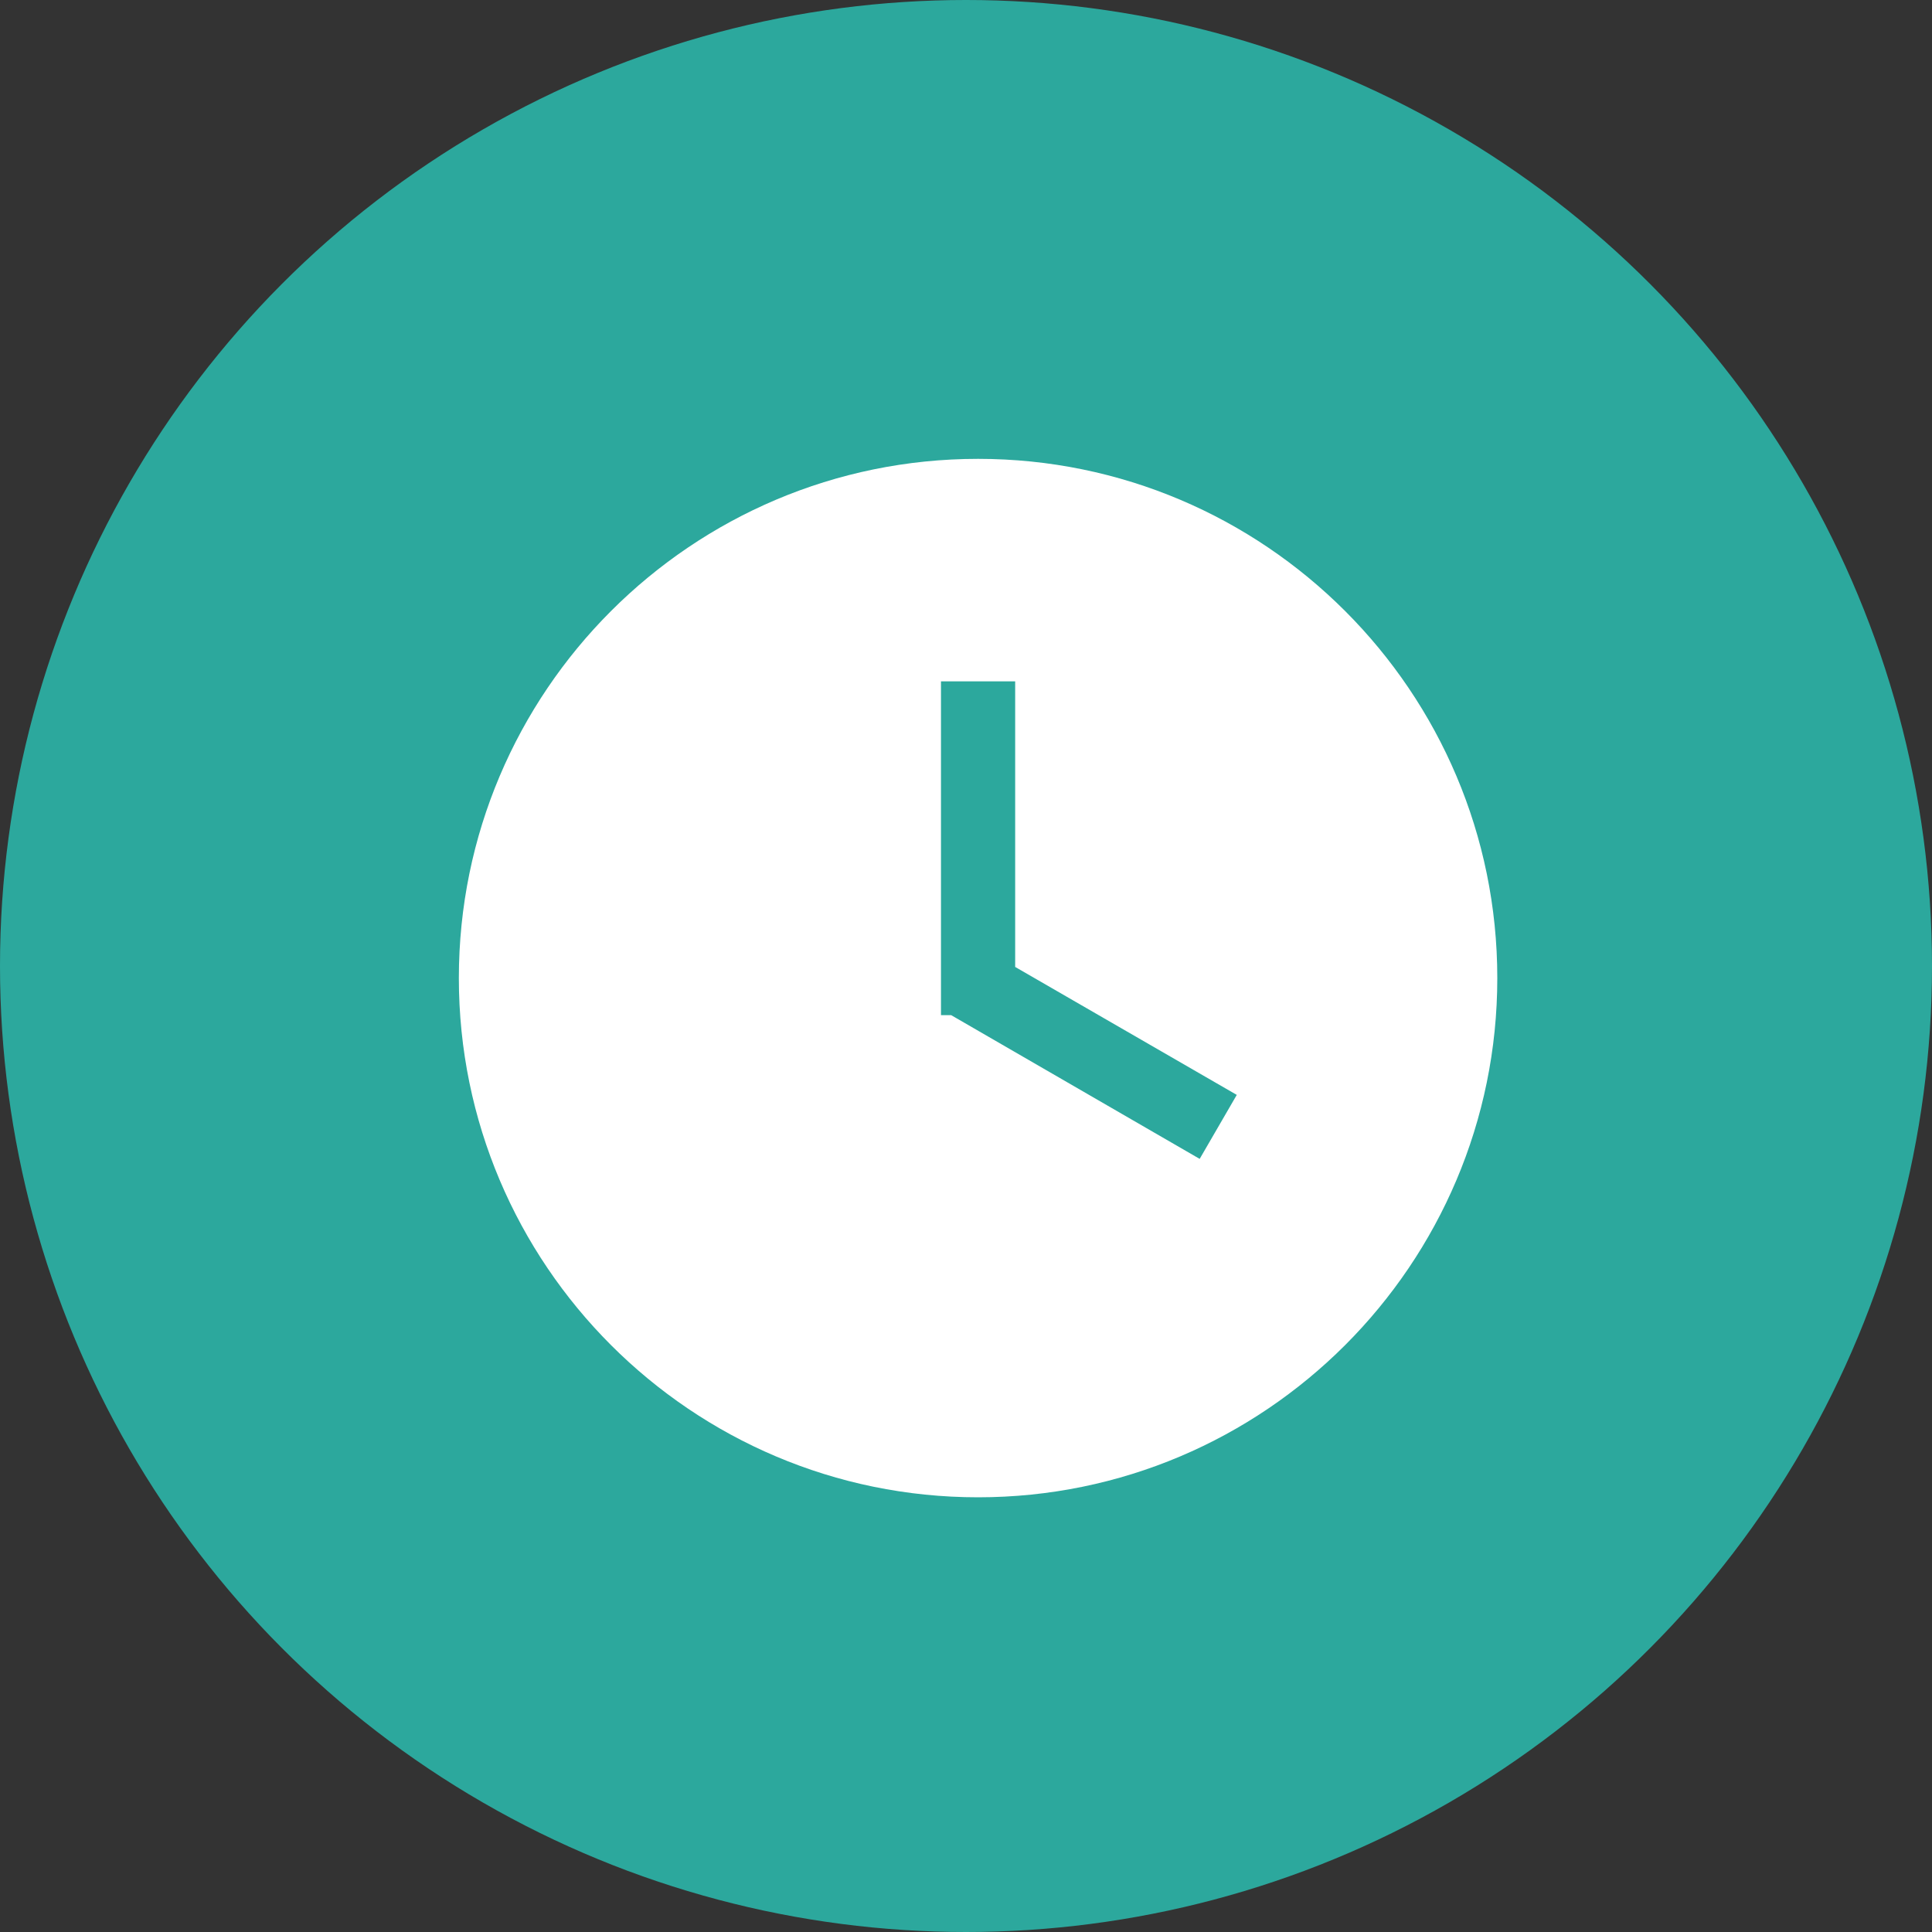
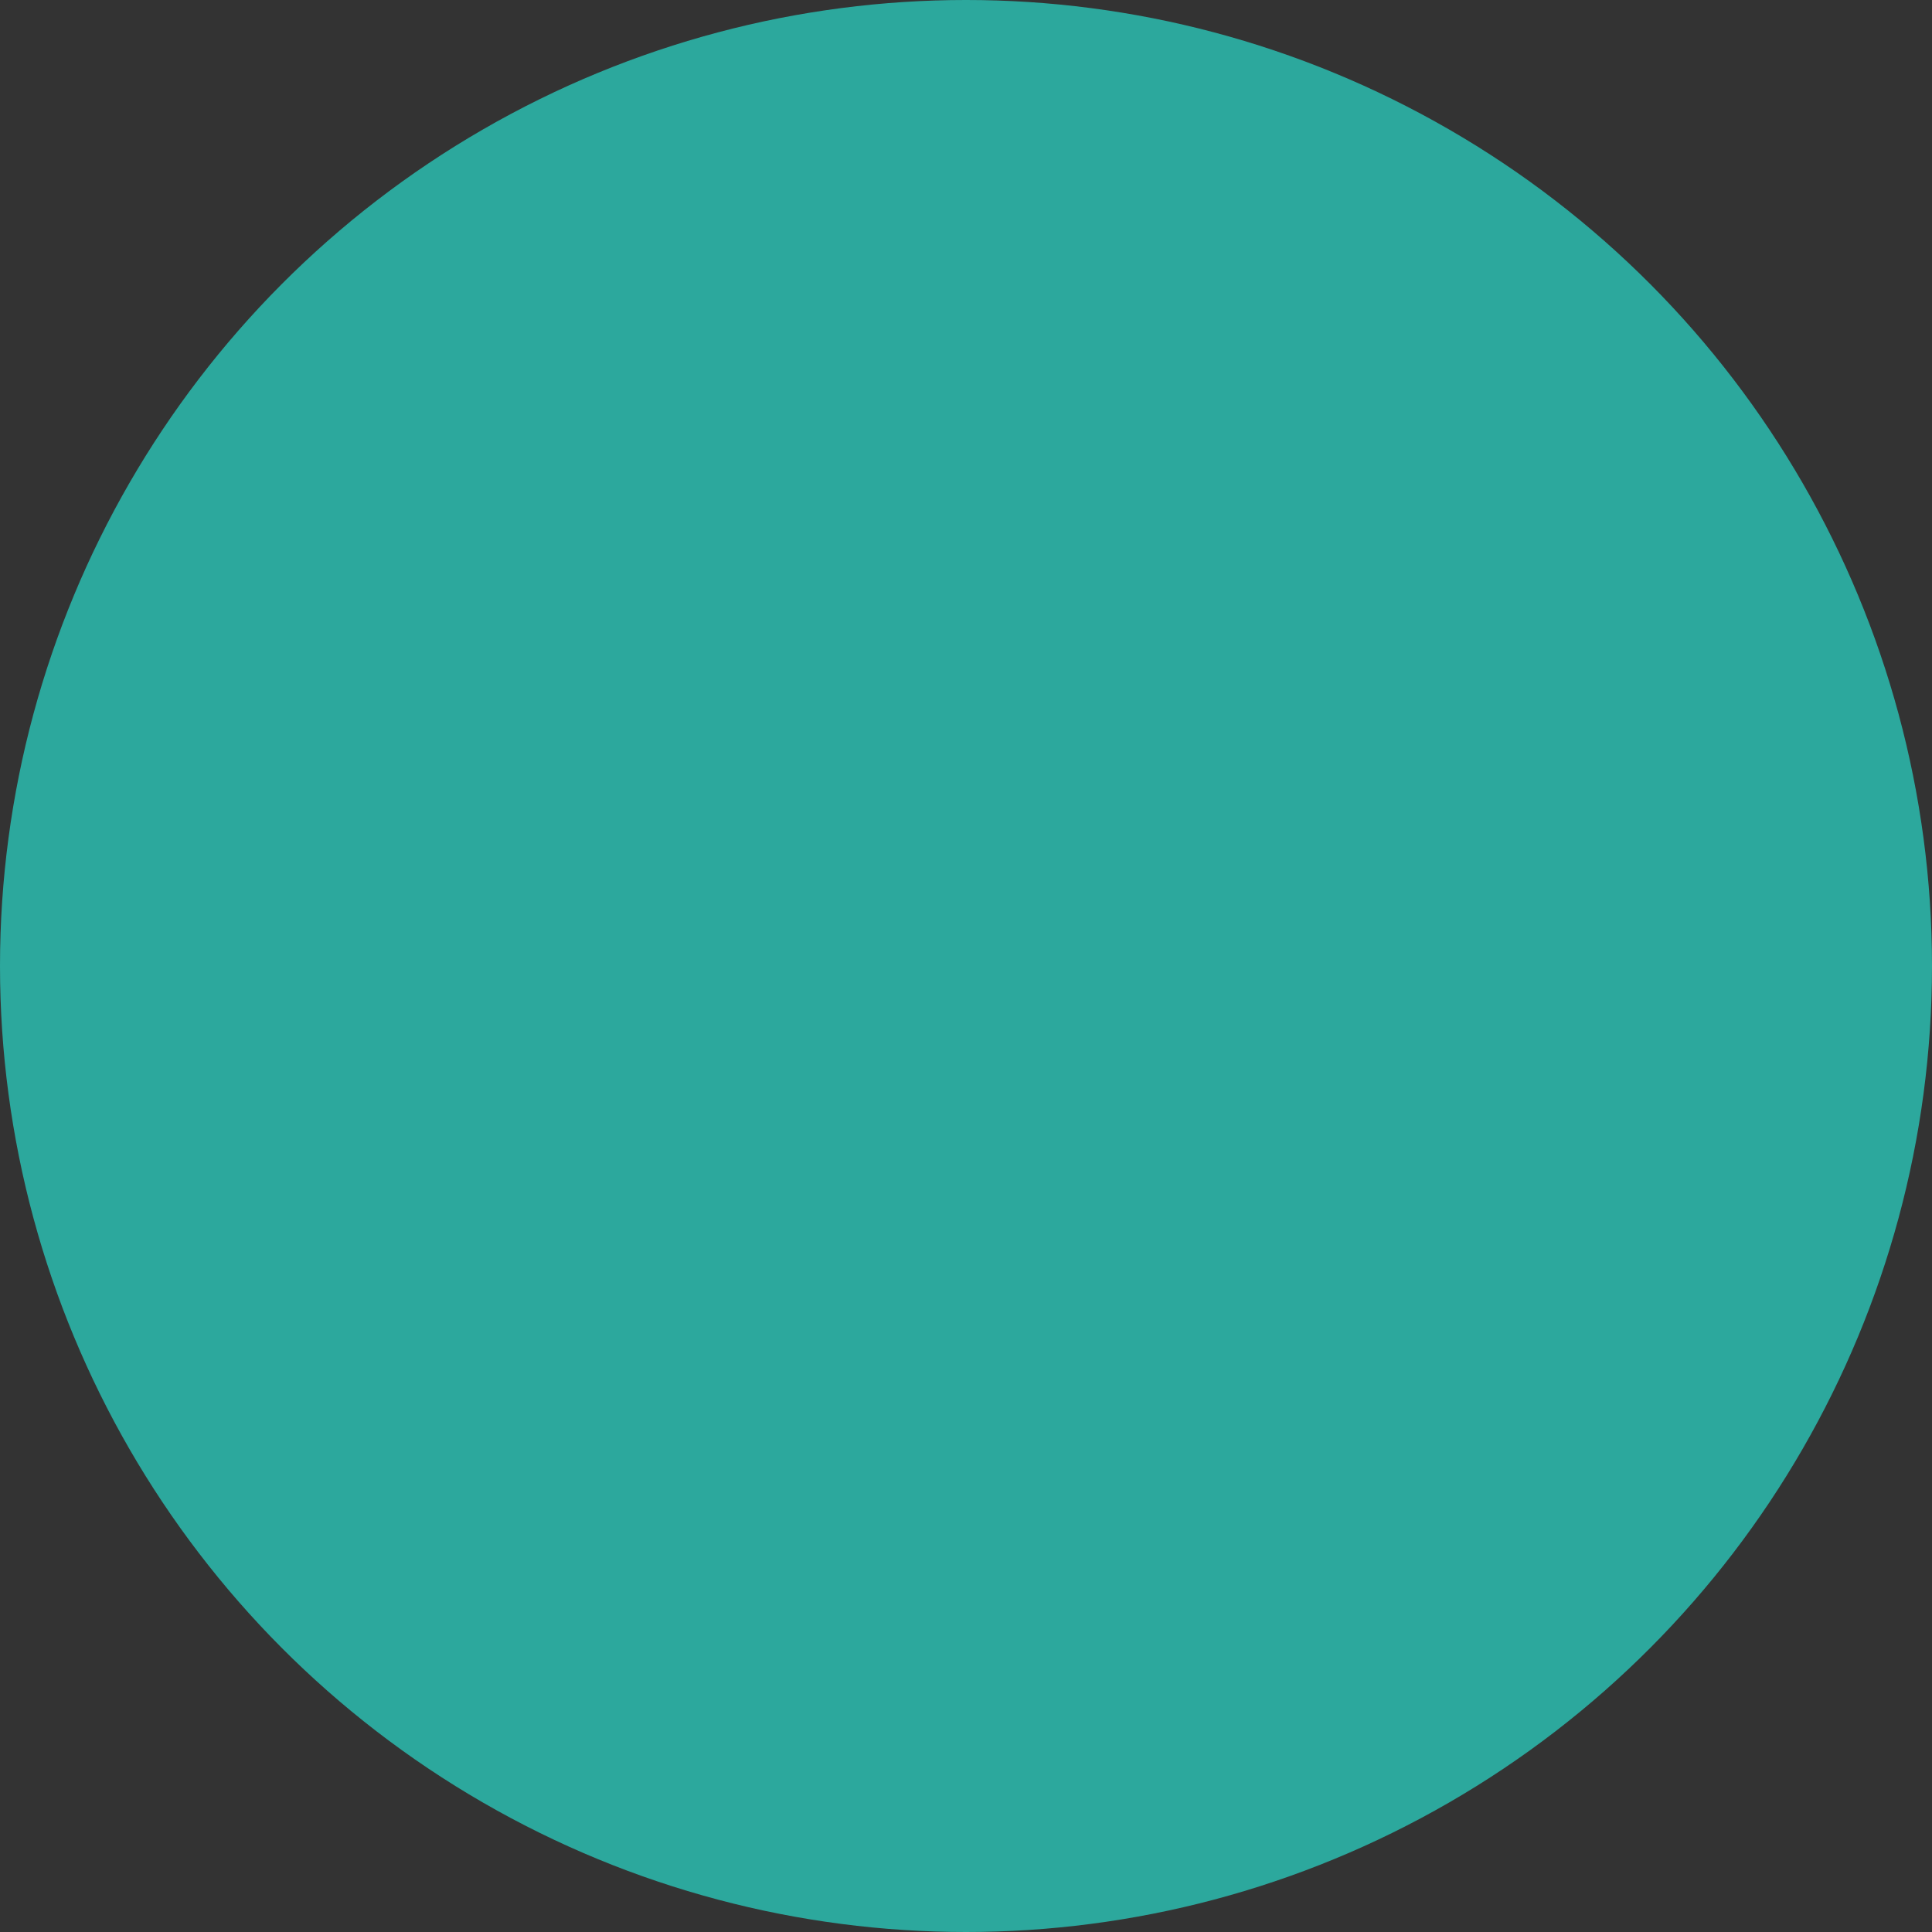
<svg xmlns="http://www.w3.org/2000/svg" width="80px" height="80px" viewBox="0 0 80 80" version="1.1">
  <rect x="0" y="0" width="80" height="80" fill="#333333" stroke="none" />
  <title>Life cycle</title>
  <desc>Created with Sketch.</desc>
  <g id="页面-1" stroke="none" stroke-width="1" fill="none" fill-rule="evenodd">
    <g id="CertCloud-官网" transform="translate(-431, -965)">
      <g id="Features" transform="translate(0, 965)">
        <g id="Life-cycle" transform="translate(431, 0)">
          <circle id="椭圆形" fill="#2CA89D" cx="40" cy="40" r="40" />
          <g transform="translate(19, 19)" fill="#FFFFFF" fill-rule="nonzero" id="形状">
-             <path d="M21.5,0 C9.637,0 0,9.637 0,21.5 C0,33.363 9.637,43 21.5,43 C33.363,43 43,33.363 43,21.5 C43,9.637 33.363,0 21.5,0 Z M30.676,28.987 L20.387,23.036 L19.964,23.036 L19.964,9.214 L23.036,9.214 L23.036,21.039 L32.212,26.337 L30.676,28.987 Z" />
-           </g>
+             </g>
        </g>
      </g>
    </g>
  </g>
</svg>